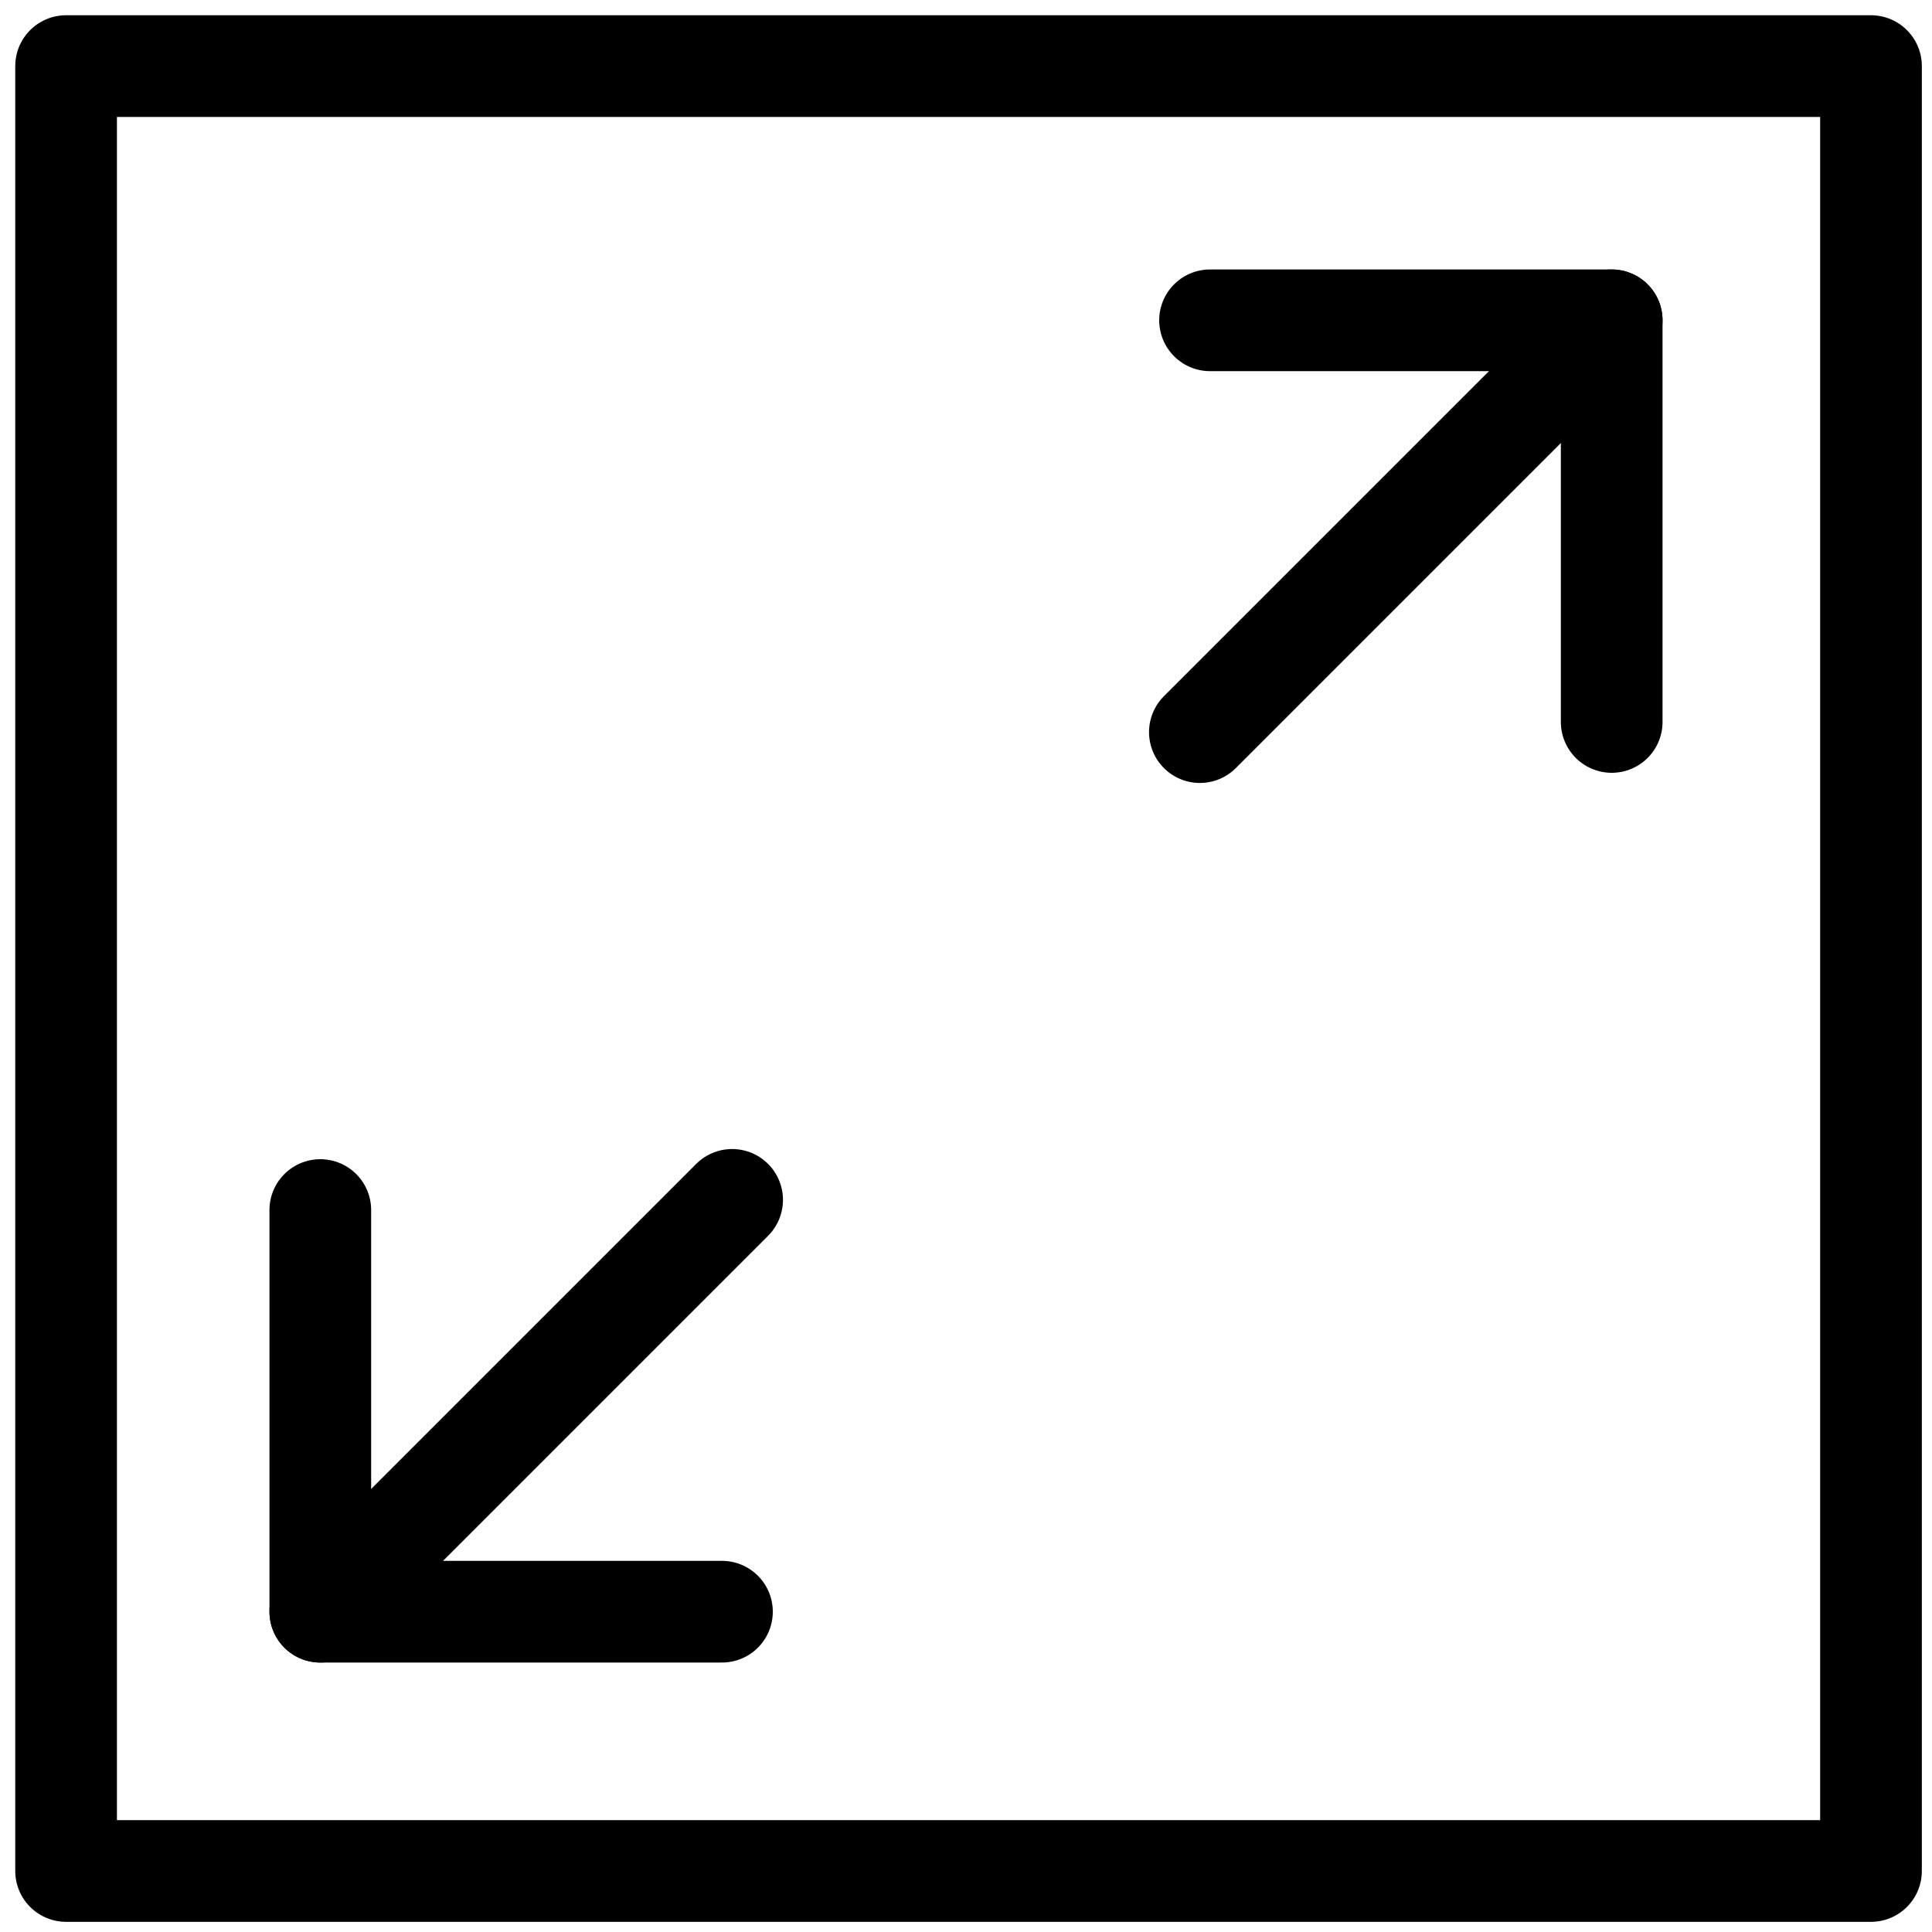
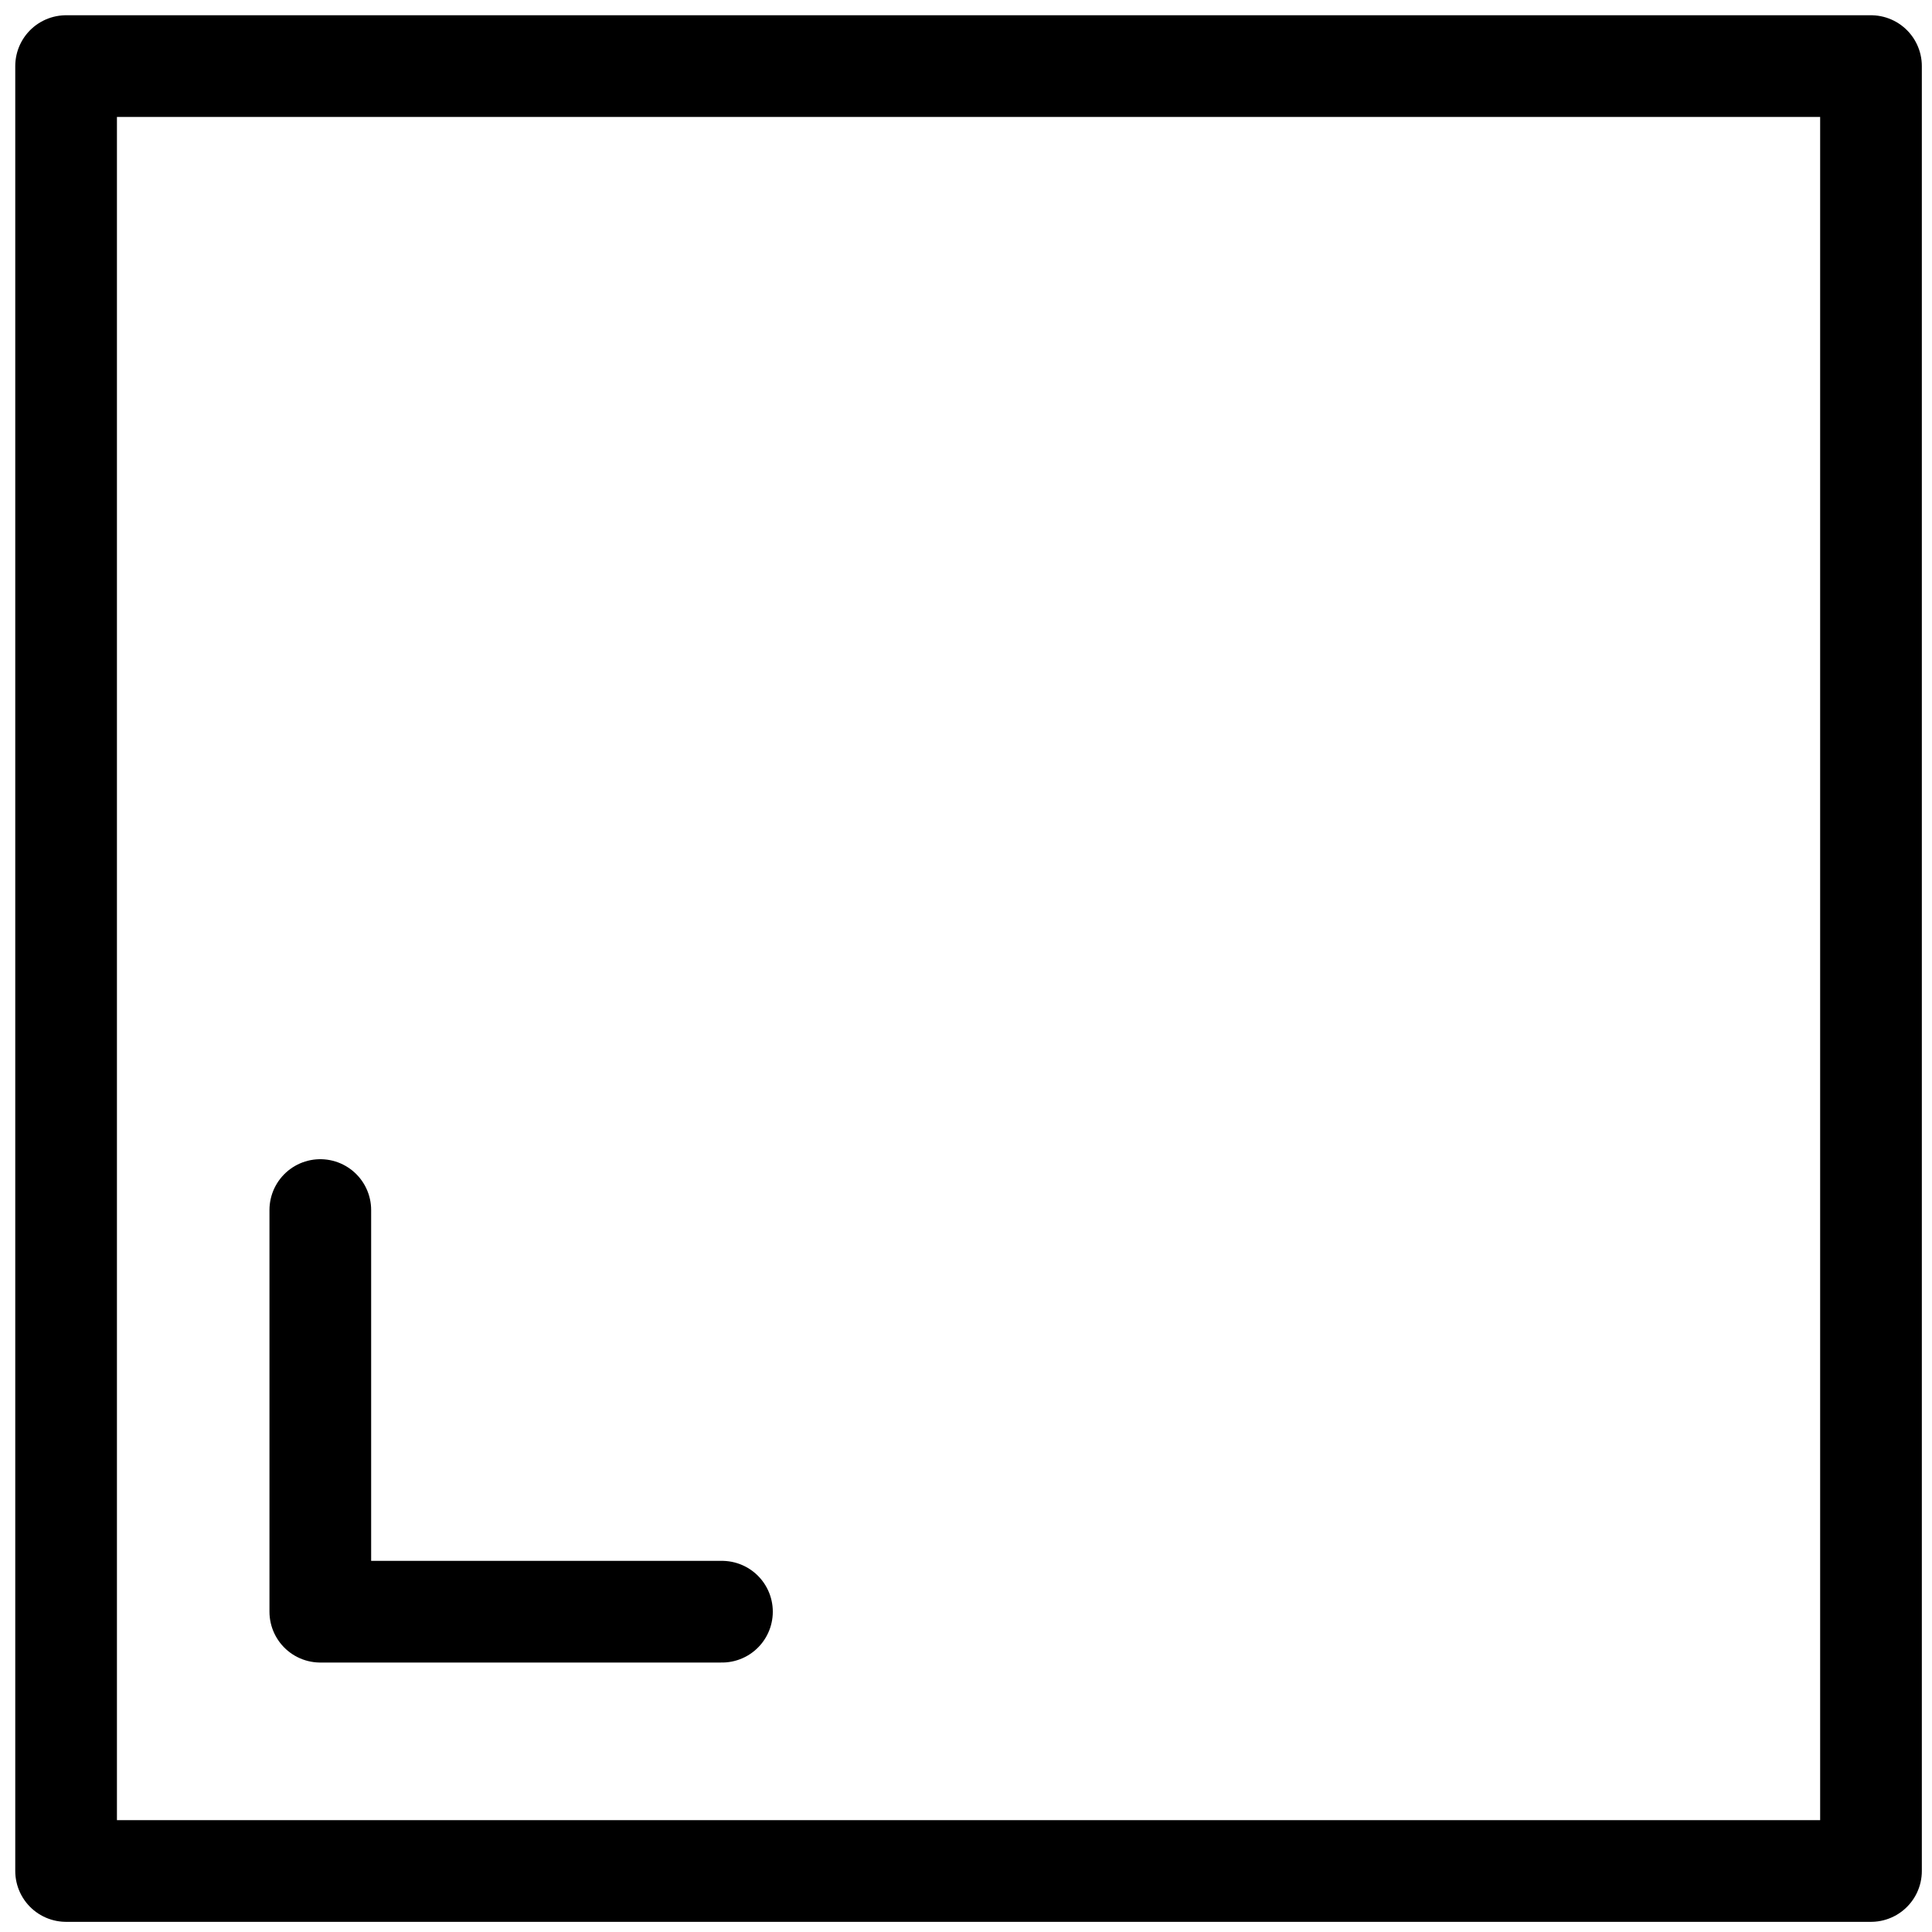
<svg xmlns="http://www.w3.org/2000/svg" version="1.1" id="Layer_1" x="0px" y="0px" viewBox="0 0 38 38" style="enable-background:new 0 0 38 38;" xml:space="preserve">
  <style type="text/css">
	.st0{fill:none;stroke:#000000;stroke-width:2;stroke-linecap:round;stroke-linejoin:round;stroke-miterlimit:10;}
</style>
  <g>
    <g>
-       <polyline class="st0" points="31.7,14.2 31.7,6.3 23.8,6.3   " />
-       <line class="st0" x1="31.7" y1="6.3" x2="23.6" y2="14.4" />
-     </g>
+       </g>
    <g>
      <polyline class="st0" points="6.3,23.8 6.3,31.7 14.2,31.7   " />
-       <line class="st0" x1="6.3" y1="31.7" x2="14.4" y2="23.6" />
    </g>
    <rect x="1.3" y="1.3" class="st0" width="35.5" height="35.5" />
  </g>
</svg>